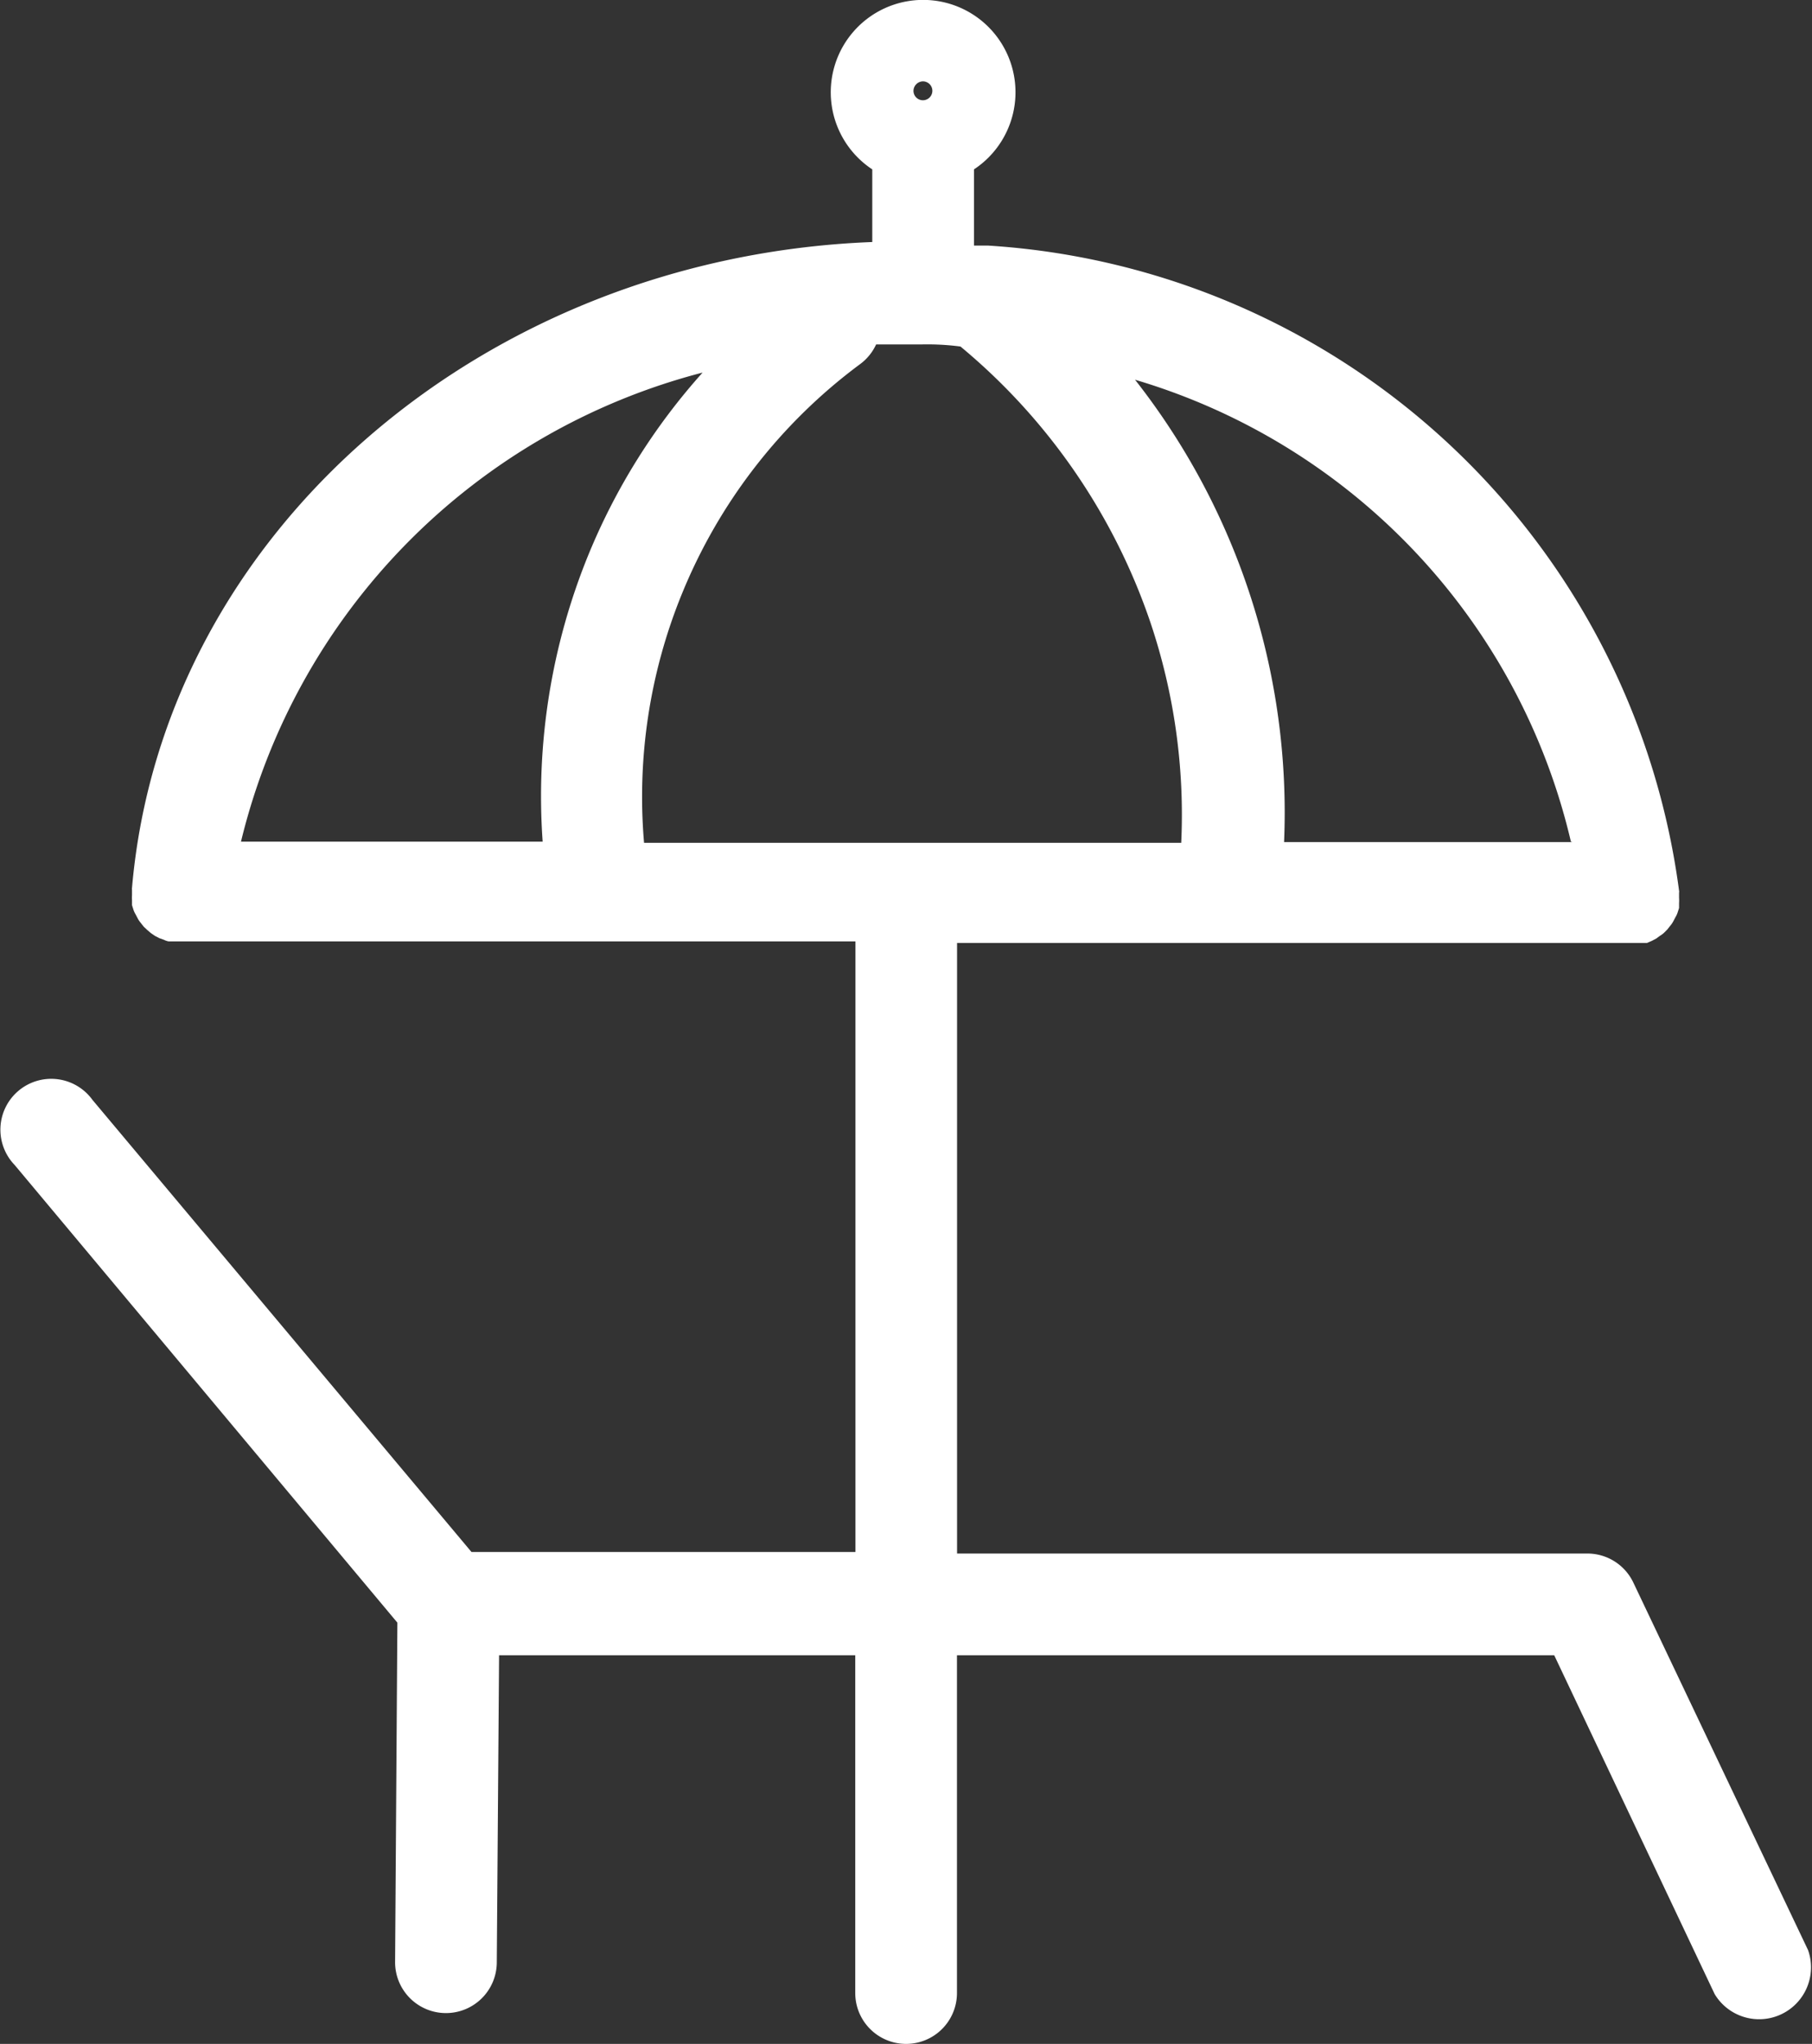
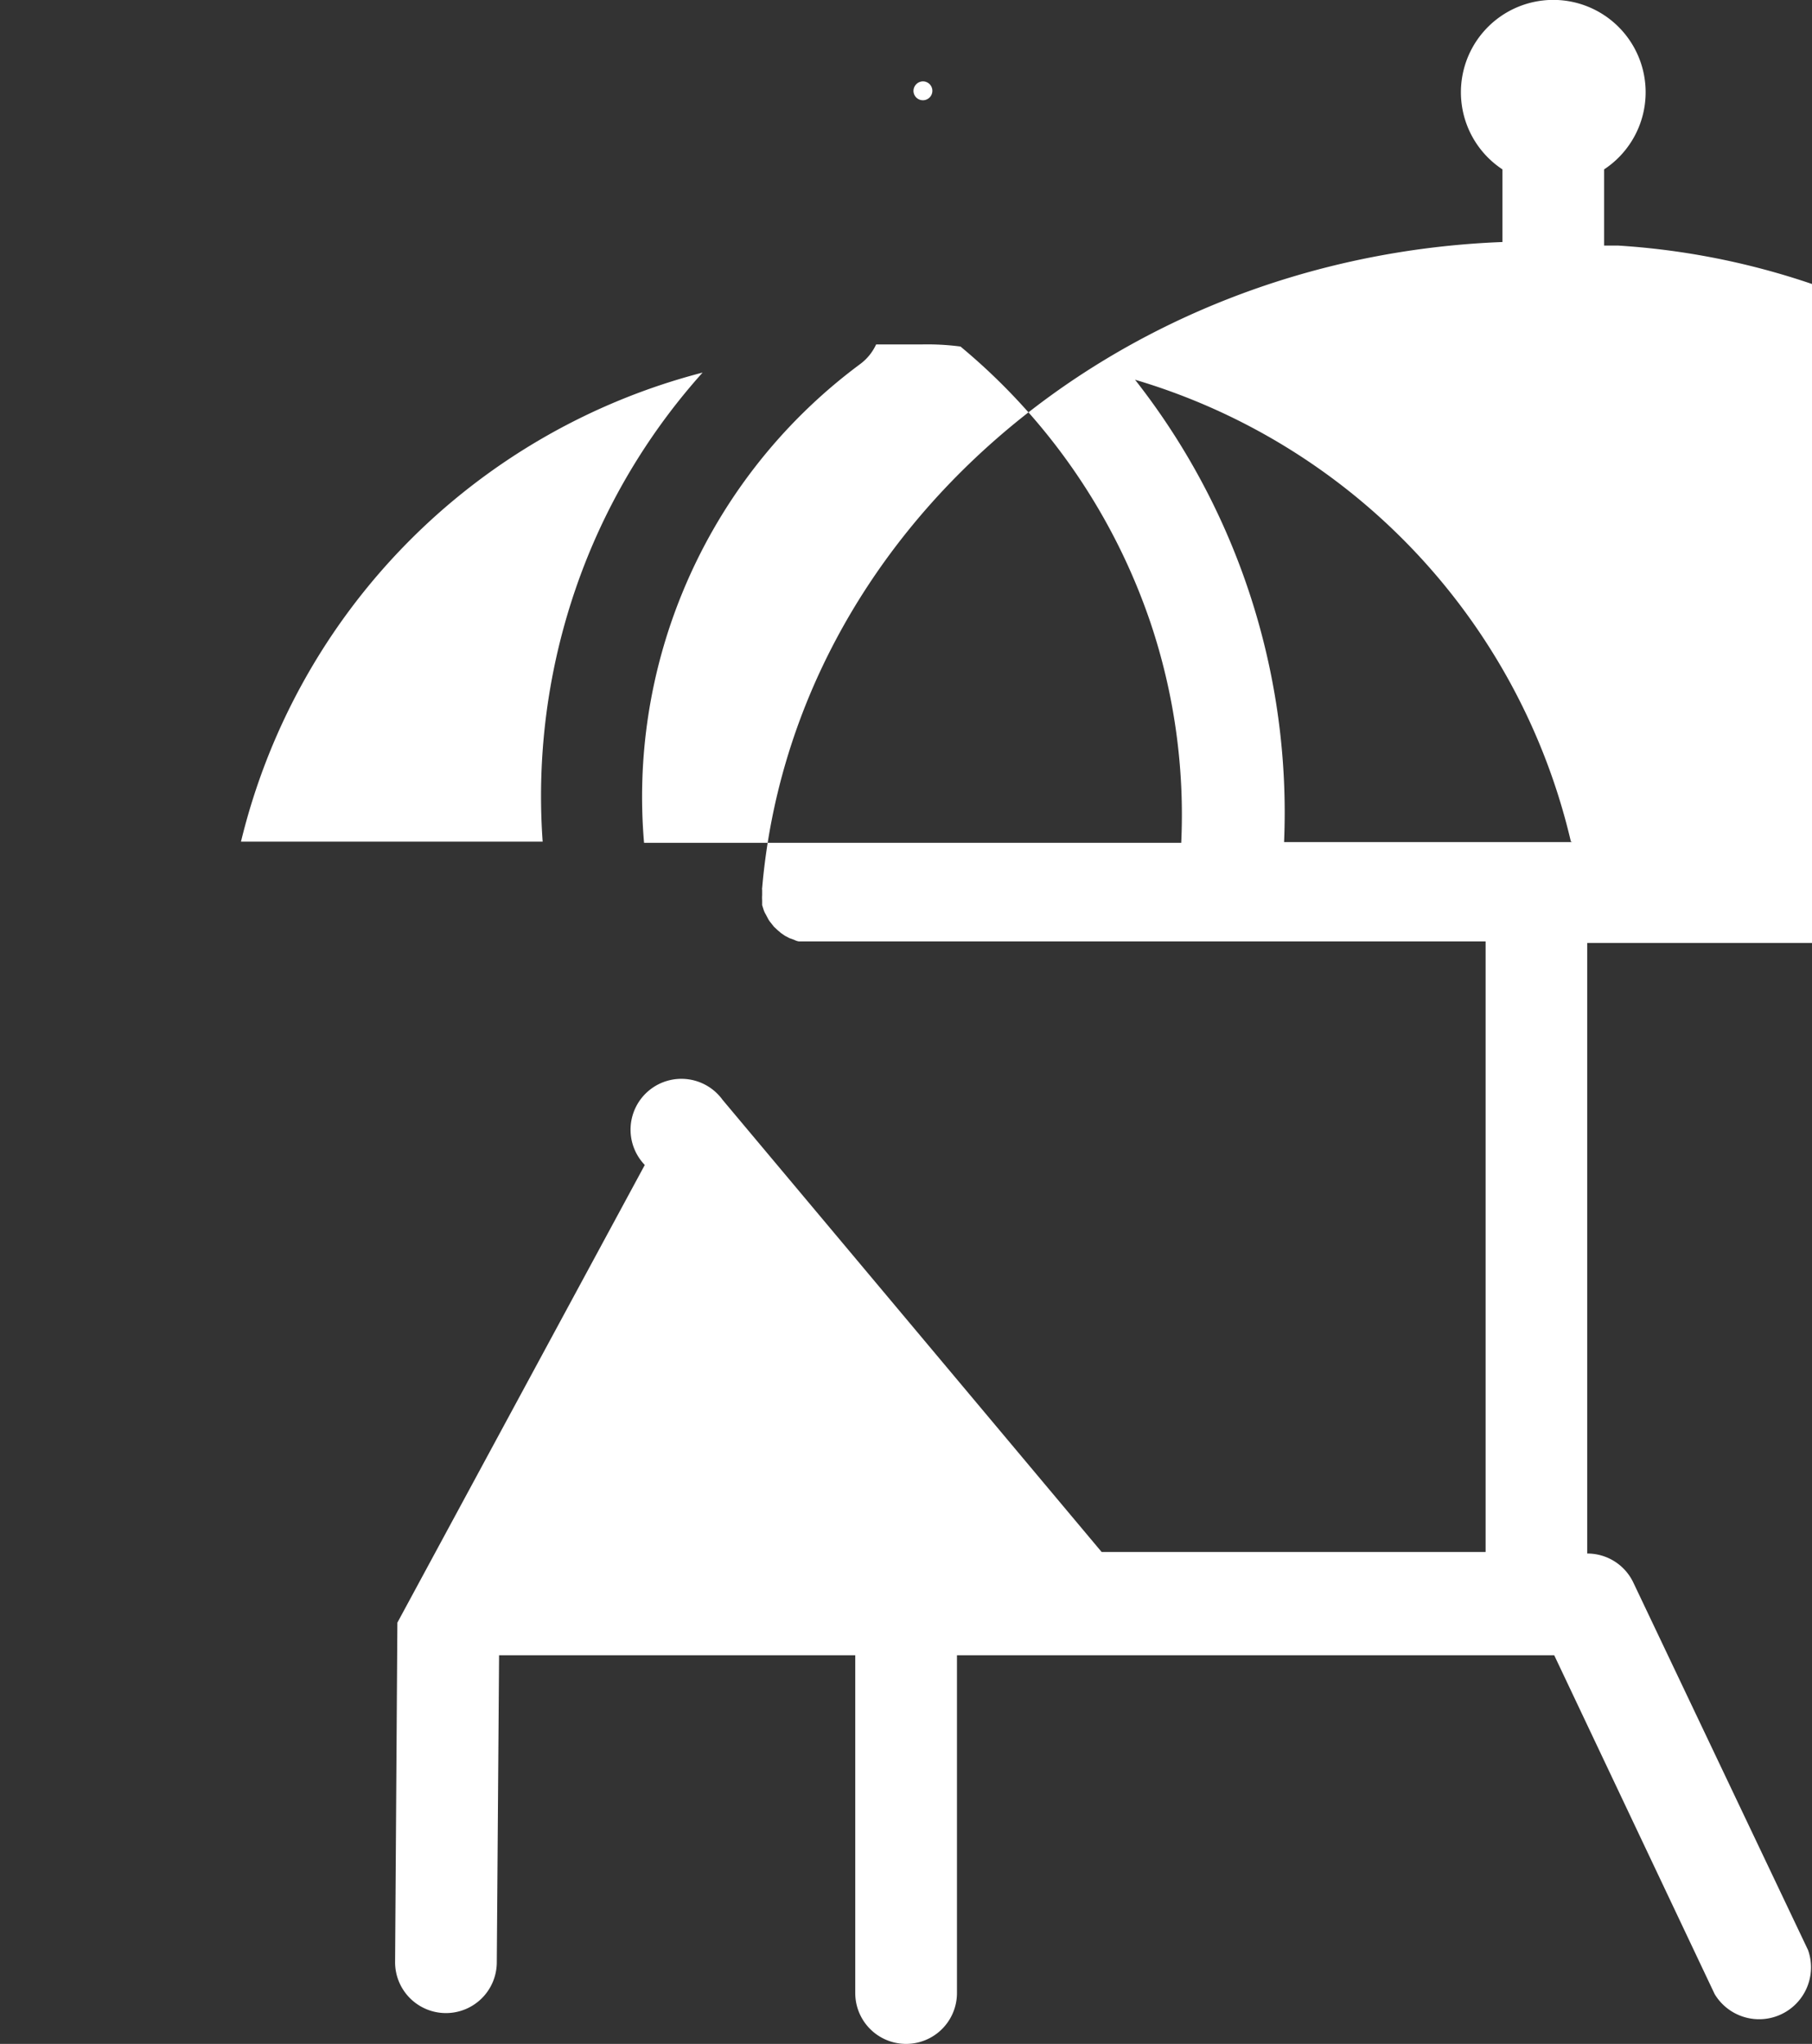
<svg xmlns="http://www.w3.org/2000/svg" width="17.46" height="19.694" viewBox="0 0 17.46 19.694">
  <rect x="0" y="0" width="17.46" height="19.694" fill="#333333" stroke="none" />
-   <path id="AdobeStock_545843327" d="M18.207,21.116l-.022,3.272a.49.49,0,0,0,.49.49h0a.49.49,0,0,0,.49-.49l.022-2.958h3.432v3.255a.49.49,0,1,0,.98,0V21.43h5.755L30.9,24.695a.5.5,0,0,0,.9-.424l-1.684-3.542a.49.49,0,0,0-.444-.279H23.6V14.567h6.647l.047-.02.042-.022.037-.027a.245.245,0,0,0,.039-.029l.032-.032.029-.037a.223.223,0,0,0,.027-.039l.022-.042a.218.218,0,0,0,.02-.042l.015-.047v-.047a.364.364,0,0,0,0-.051v-.049a.051.051,0,0,0,0-.02,7.168,7.168,0,0,0-6.662-6.216h-.132V7.113a.89.89,0,1,0-.98,0v.7c-3.745.145-6.836,2.8-7.133,6.223a.054.054,0,0,0,0,.02s0,.015,0,.022v.027a.365.365,0,0,0,0,.051c0,.015,0,.032,0,.047l.015.047a.218.218,0,0,0,.02.042l.022.042a.223.223,0,0,0,.027.039l.029.037.034.032.034.029.039.027.042.022.047.017a.157.157,0,0,0,.044.015h6.618v5.883h-3.7l-3.652-4.356a.49.49,0,1,0-.75.627ZM20.95,11.2A5.194,5.194,0,0,1,22.665,8.99.49.49,0,0,0,22.82,8.8h.431a2.452,2.452,0,0,1,.382.02,5.932,5.932,0,0,1,1.833,2.667,5.814,5.814,0,0,1,.294,2.115H20.584A5.177,5.177,0,0,1,20.95,11.2Zm8.579,2.395H26.751A6.75,6.75,0,0,0,25.315,9.14a6.089,6.089,0,0,1,4.2,4.451ZM23.271,6.265a.091.091,0,1,1-.091.091.093.093,0,0,1,.091-.091ZM21.148,9.071a6.084,6.084,0,0,0-1.1,1.755,6.152,6.152,0,0,0-.441,2.765H16.7A6.168,6.168,0,0,1,21.148,9.071Z" transform="translate(-14.378 -5.481)" fill="#fff" />
+   <path id="AdobeStock_545843327" d="M18.207,21.116l-.022,3.272a.49.49,0,0,0,.49.49h0a.49.49,0,0,0,.49-.49l.022-2.958h3.432v3.255a.49.49,0,1,0,.98,0V21.43h5.755L30.9,24.695a.5.5,0,0,0,.9-.424l-1.684-3.542a.49.49,0,0,0-.444-.279V14.567h6.647l.047-.02.042-.022.037-.027a.245.245,0,0,0,.039-.029l.032-.032.029-.037a.223.223,0,0,0,.027-.039l.022-.042a.218.218,0,0,0,.02-.042l.015-.047v-.047a.364.364,0,0,0,0-.051v-.049a.051.051,0,0,0,0-.02,7.168,7.168,0,0,0-6.662-6.216h-.132V7.113a.89.89,0,1,0-.98,0v.7c-3.745.145-6.836,2.8-7.133,6.223a.054.054,0,0,0,0,.02s0,.015,0,.022v.027a.365.365,0,0,0,0,.051c0,.015,0,.032,0,.047l.015.047a.218.218,0,0,0,.02.042l.022.042a.223.223,0,0,0,.027.039l.029.037.034.032.034.029.039.027.042.022.047.017a.157.157,0,0,0,.044.015h6.618v5.883h-3.7l-3.652-4.356a.49.49,0,1,0-.75.627ZM20.95,11.2A5.194,5.194,0,0,1,22.665,8.99.49.49,0,0,0,22.82,8.8h.431a2.452,2.452,0,0,1,.382.02,5.932,5.932,0,0,1,1.833,2.667,5.814,5.814,0,0,1,.294,2.115H20.584A5.177,5.177,0,0,1,20.95,11.2Zm8.579,2.395H26.751A6.75,6.75,0,0,0,25.315,9.14a6.089,6.089,0,0,1,4.2,4.451ZM23.271,6.265a.091.091,0,1,1-.091.091.093.093,0,0,1,.091-.091ZM21.148,9.071a6.084,6.084,0,0,0-1.1,1.755,6.152,6.152,0,0,0-.441,2.765H16.7A6.168,6.168,0,0,1,21.148,9.071Z" transform="translate(-14.378 -5.481)" fill="#fff" />
</svg>